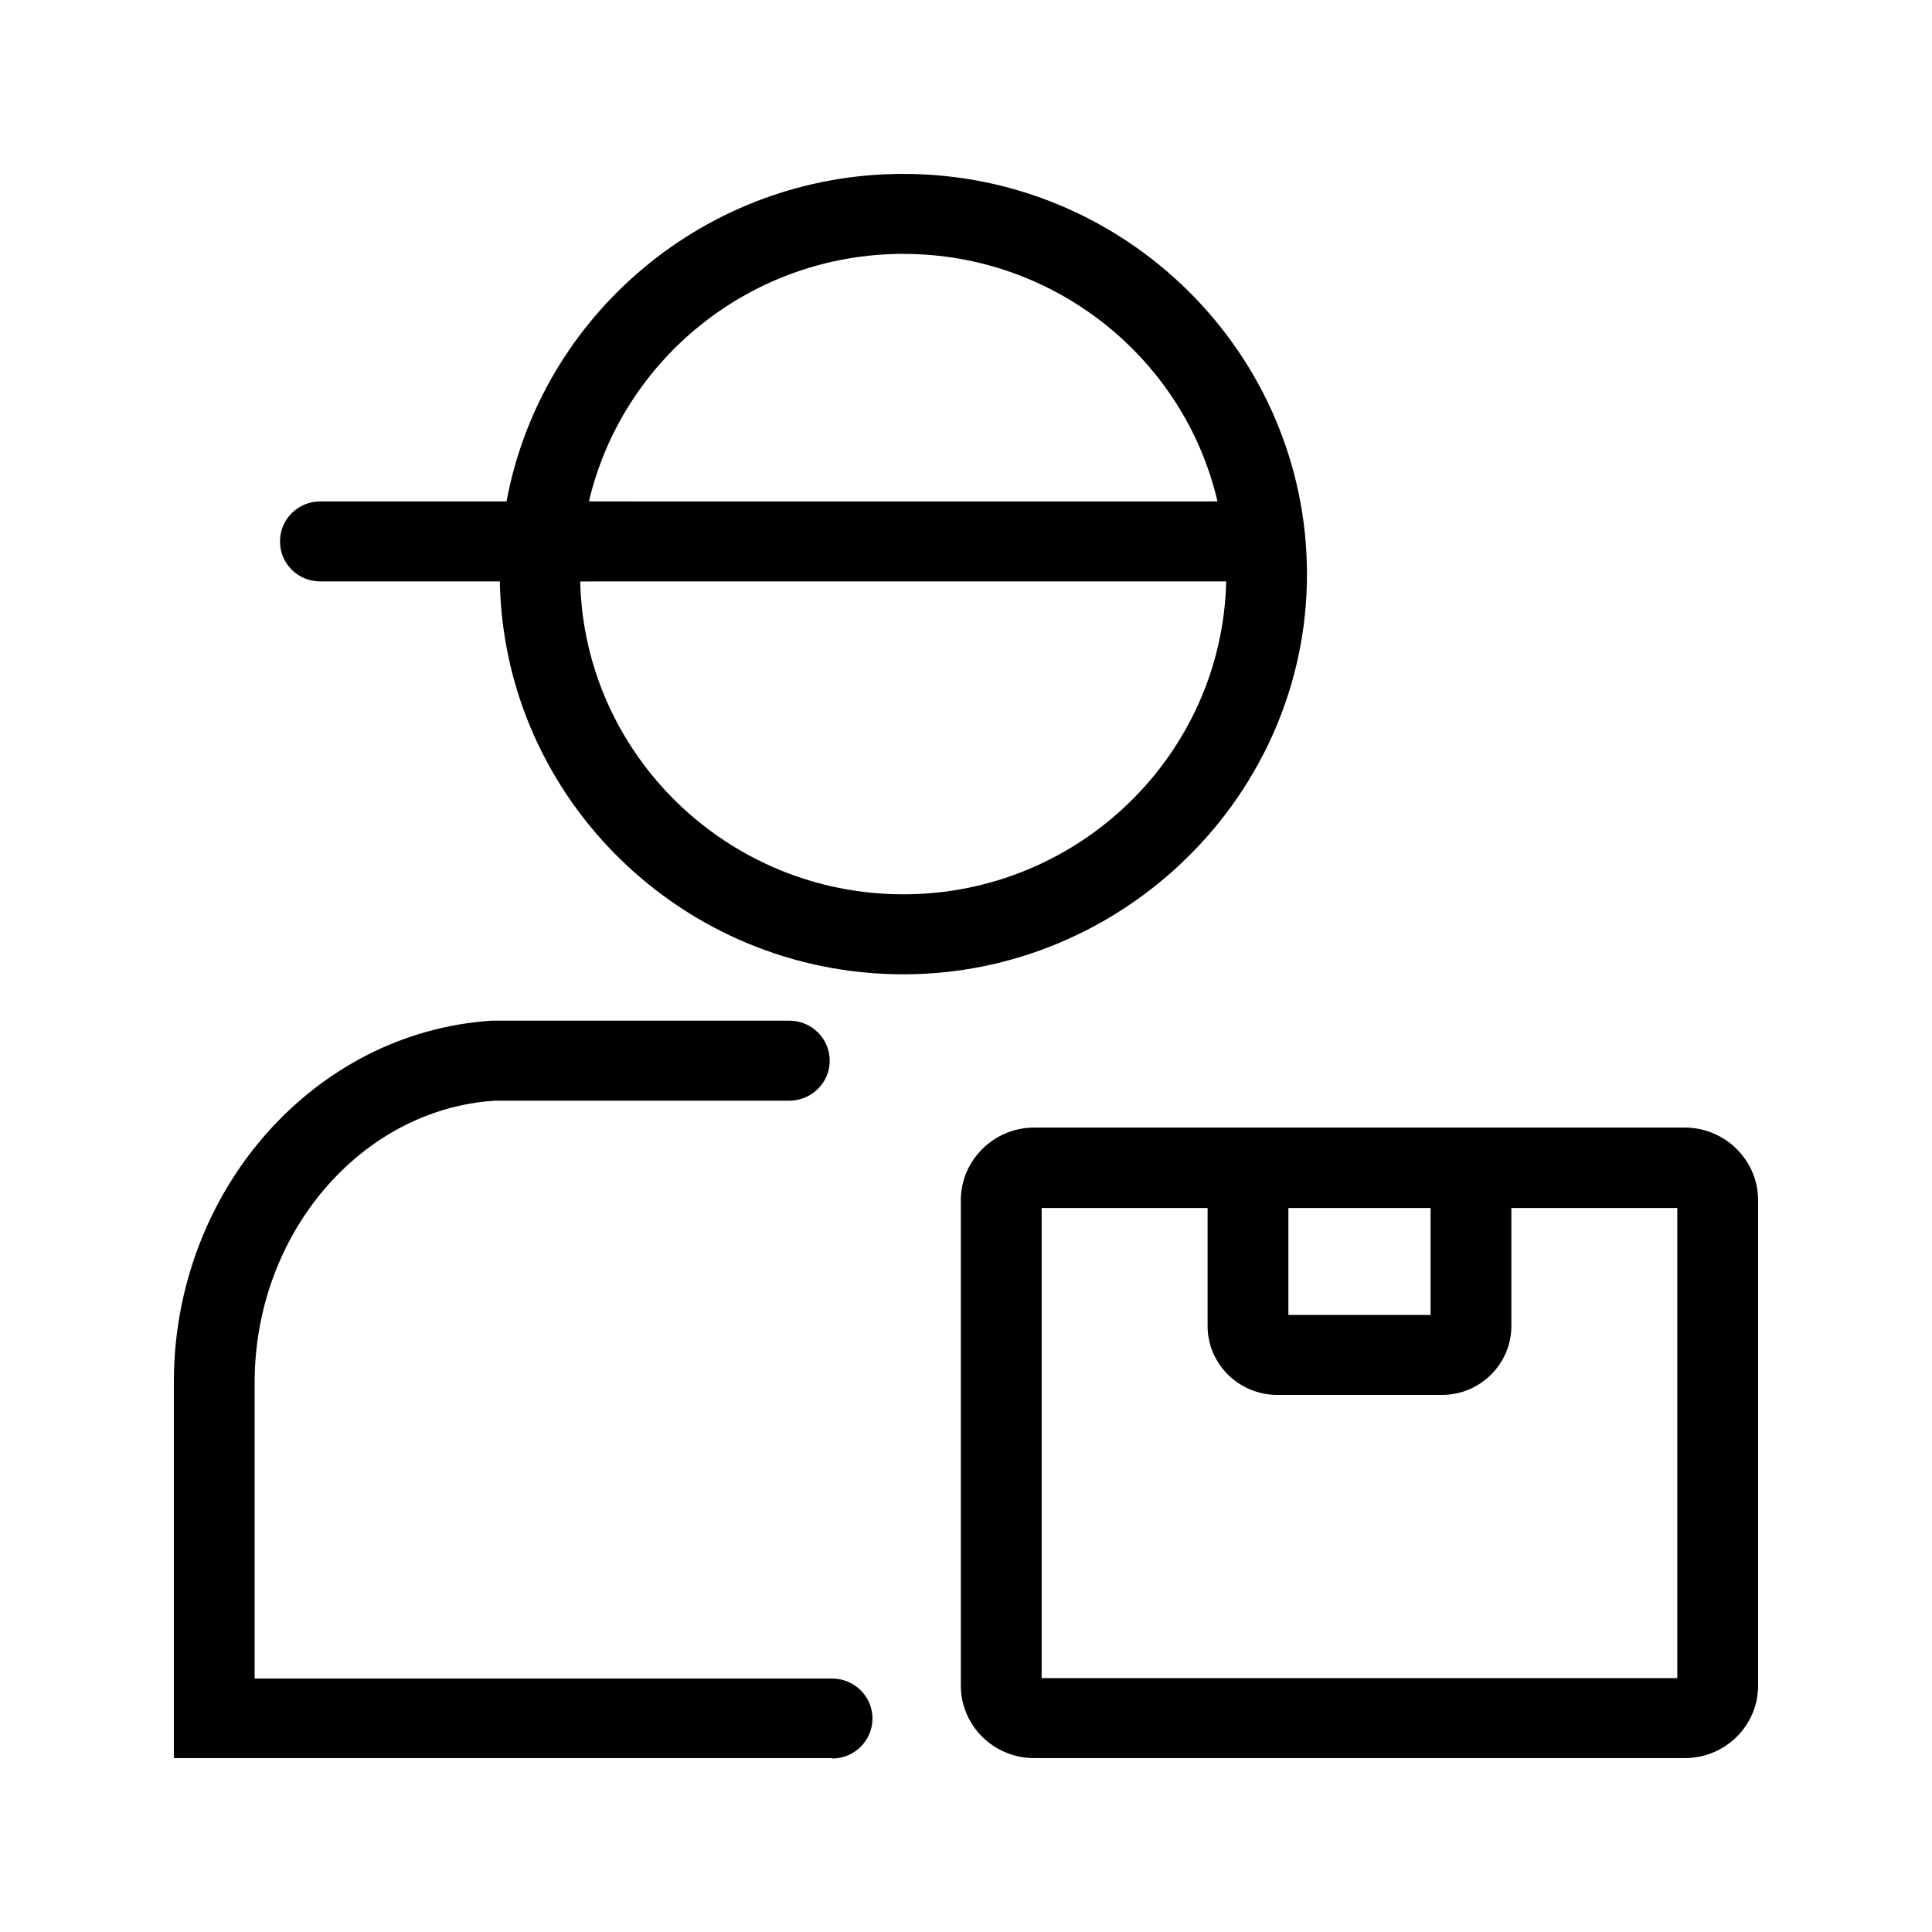
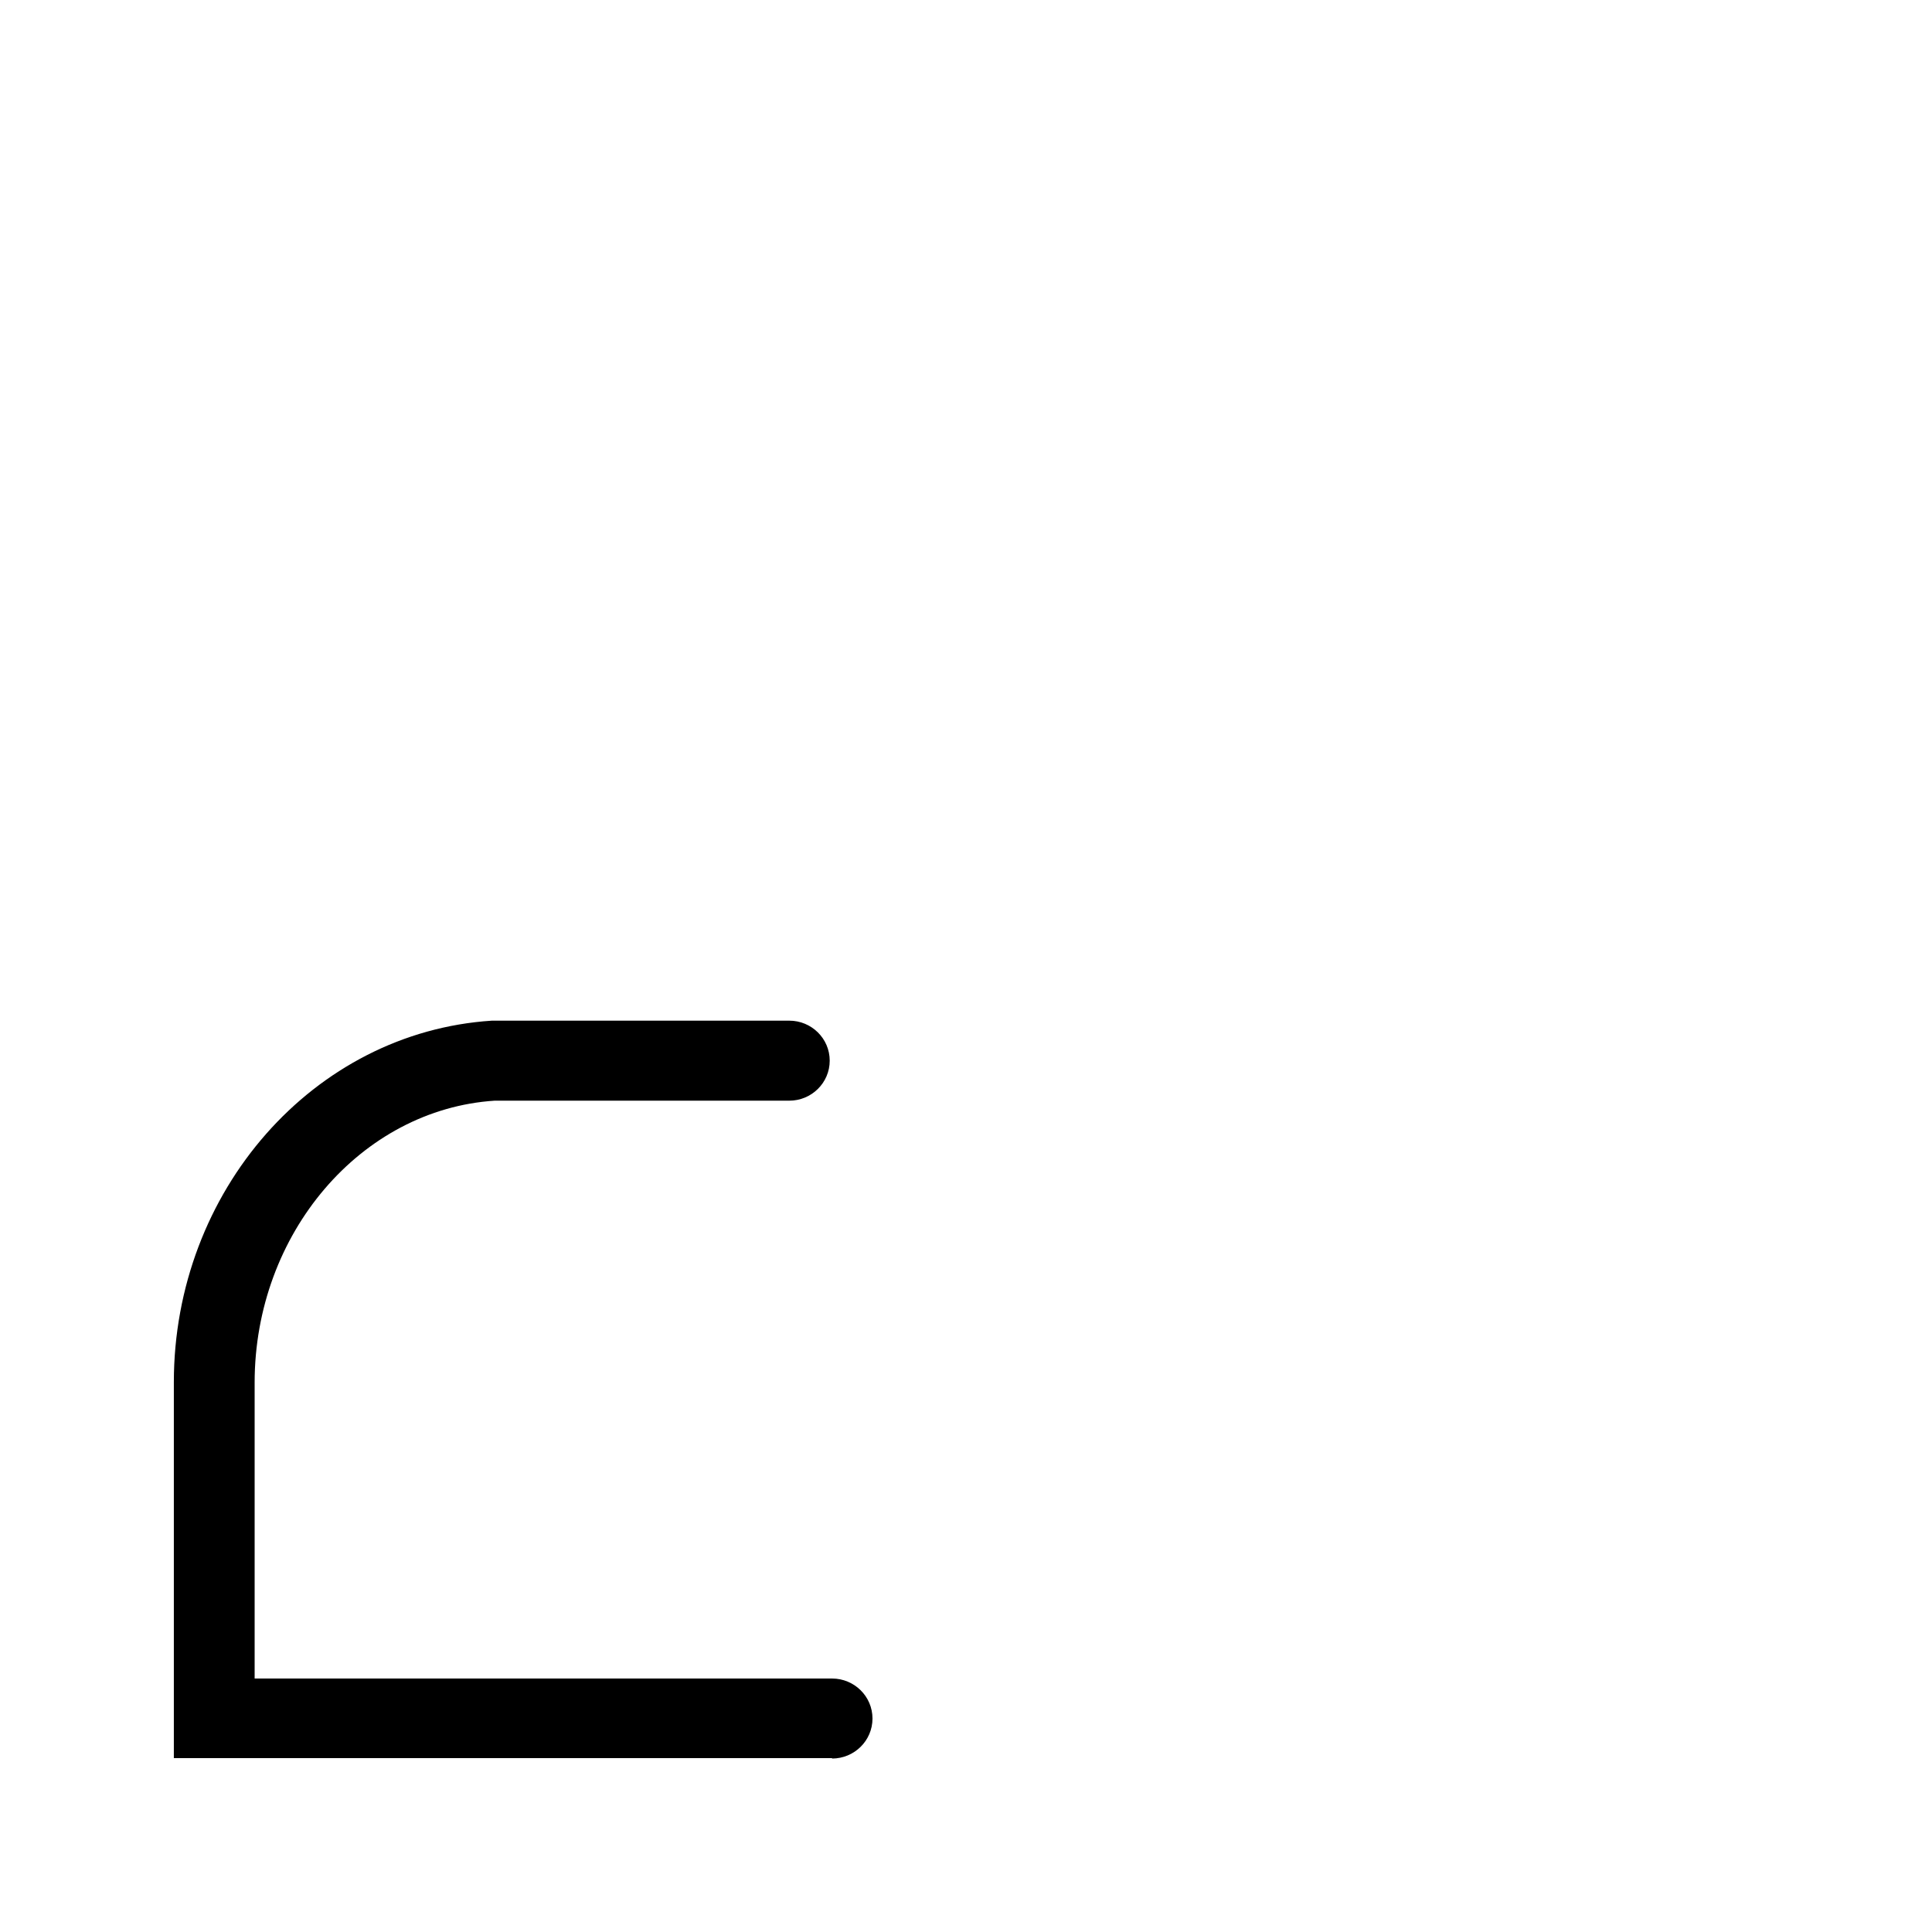
<svg xmlns="http://www.w3.org/2000/svg" fill="#000000" width="800px" height="800px" version="1.1" viewBox="144 144 512 512">
  <g>
    <path d="m364.52 609.92h-174.45v-99.605c0-50.695 37.051-92.785 84.281-95.828h78.824c5.879 0 10.707 4.723 10.707 10.602 0 5.879-4.828 10.602-10.707 10.602h-78.09c-35.371 2.309-63.605 35.16-63.605 74.73v78.406h153.03c5.879 0 10.707 4.723 10.707 10.602 0 5.879-4.828 10.602-10.707 10.602z" />
-     <path d="m383.41 190.08c-52.375 0-96.039 37.473-105.17 86.801h-49.328c-5.984 0-10.707 4.723-10.707 10.602 0 5.879 4.723 10.602 10.707 10.602h47.547c1.051 57.625 48.598 104.12 106.95 104.12 58.359 0 106.95-47.547 106.95-106.01s-47.969-106.11-106.95-106.11zm0 21.203c40.41 0 74.523 28.023 83.234 65.602l-166.57-0.004c8.816-37.574 42.824-65.602 83.34-65.602zm0 169.72c-46.602 0-84.598-37.051-85.648-82.918l171.19-0.004c-1.051 45.867-39.047 82.918-85.543 82.918z" />
-     <path d="m590.5 442.82h-172.45c-10.707 0-19.418 8.711-19.418 19.207v128.68c0 10.602 8.711 19.207 19.418 19.207h172.45c10.707 0 19.418-8.605 19.418-19.207v-128.68c0-10.496-8.711-19.207-19.418-19.207zm-67.383 21.309v28.34h-37.68v-28.34zm65.391 124.59-168.46-0.004v-124.59h43.977v31.277c0 10.078 8.293 18.262 18.473 18.262h43.664c10.078 0 18.367-8.188 18.367-18.262v-31.277h43.977v124.59z" />
  </g>
</svg>